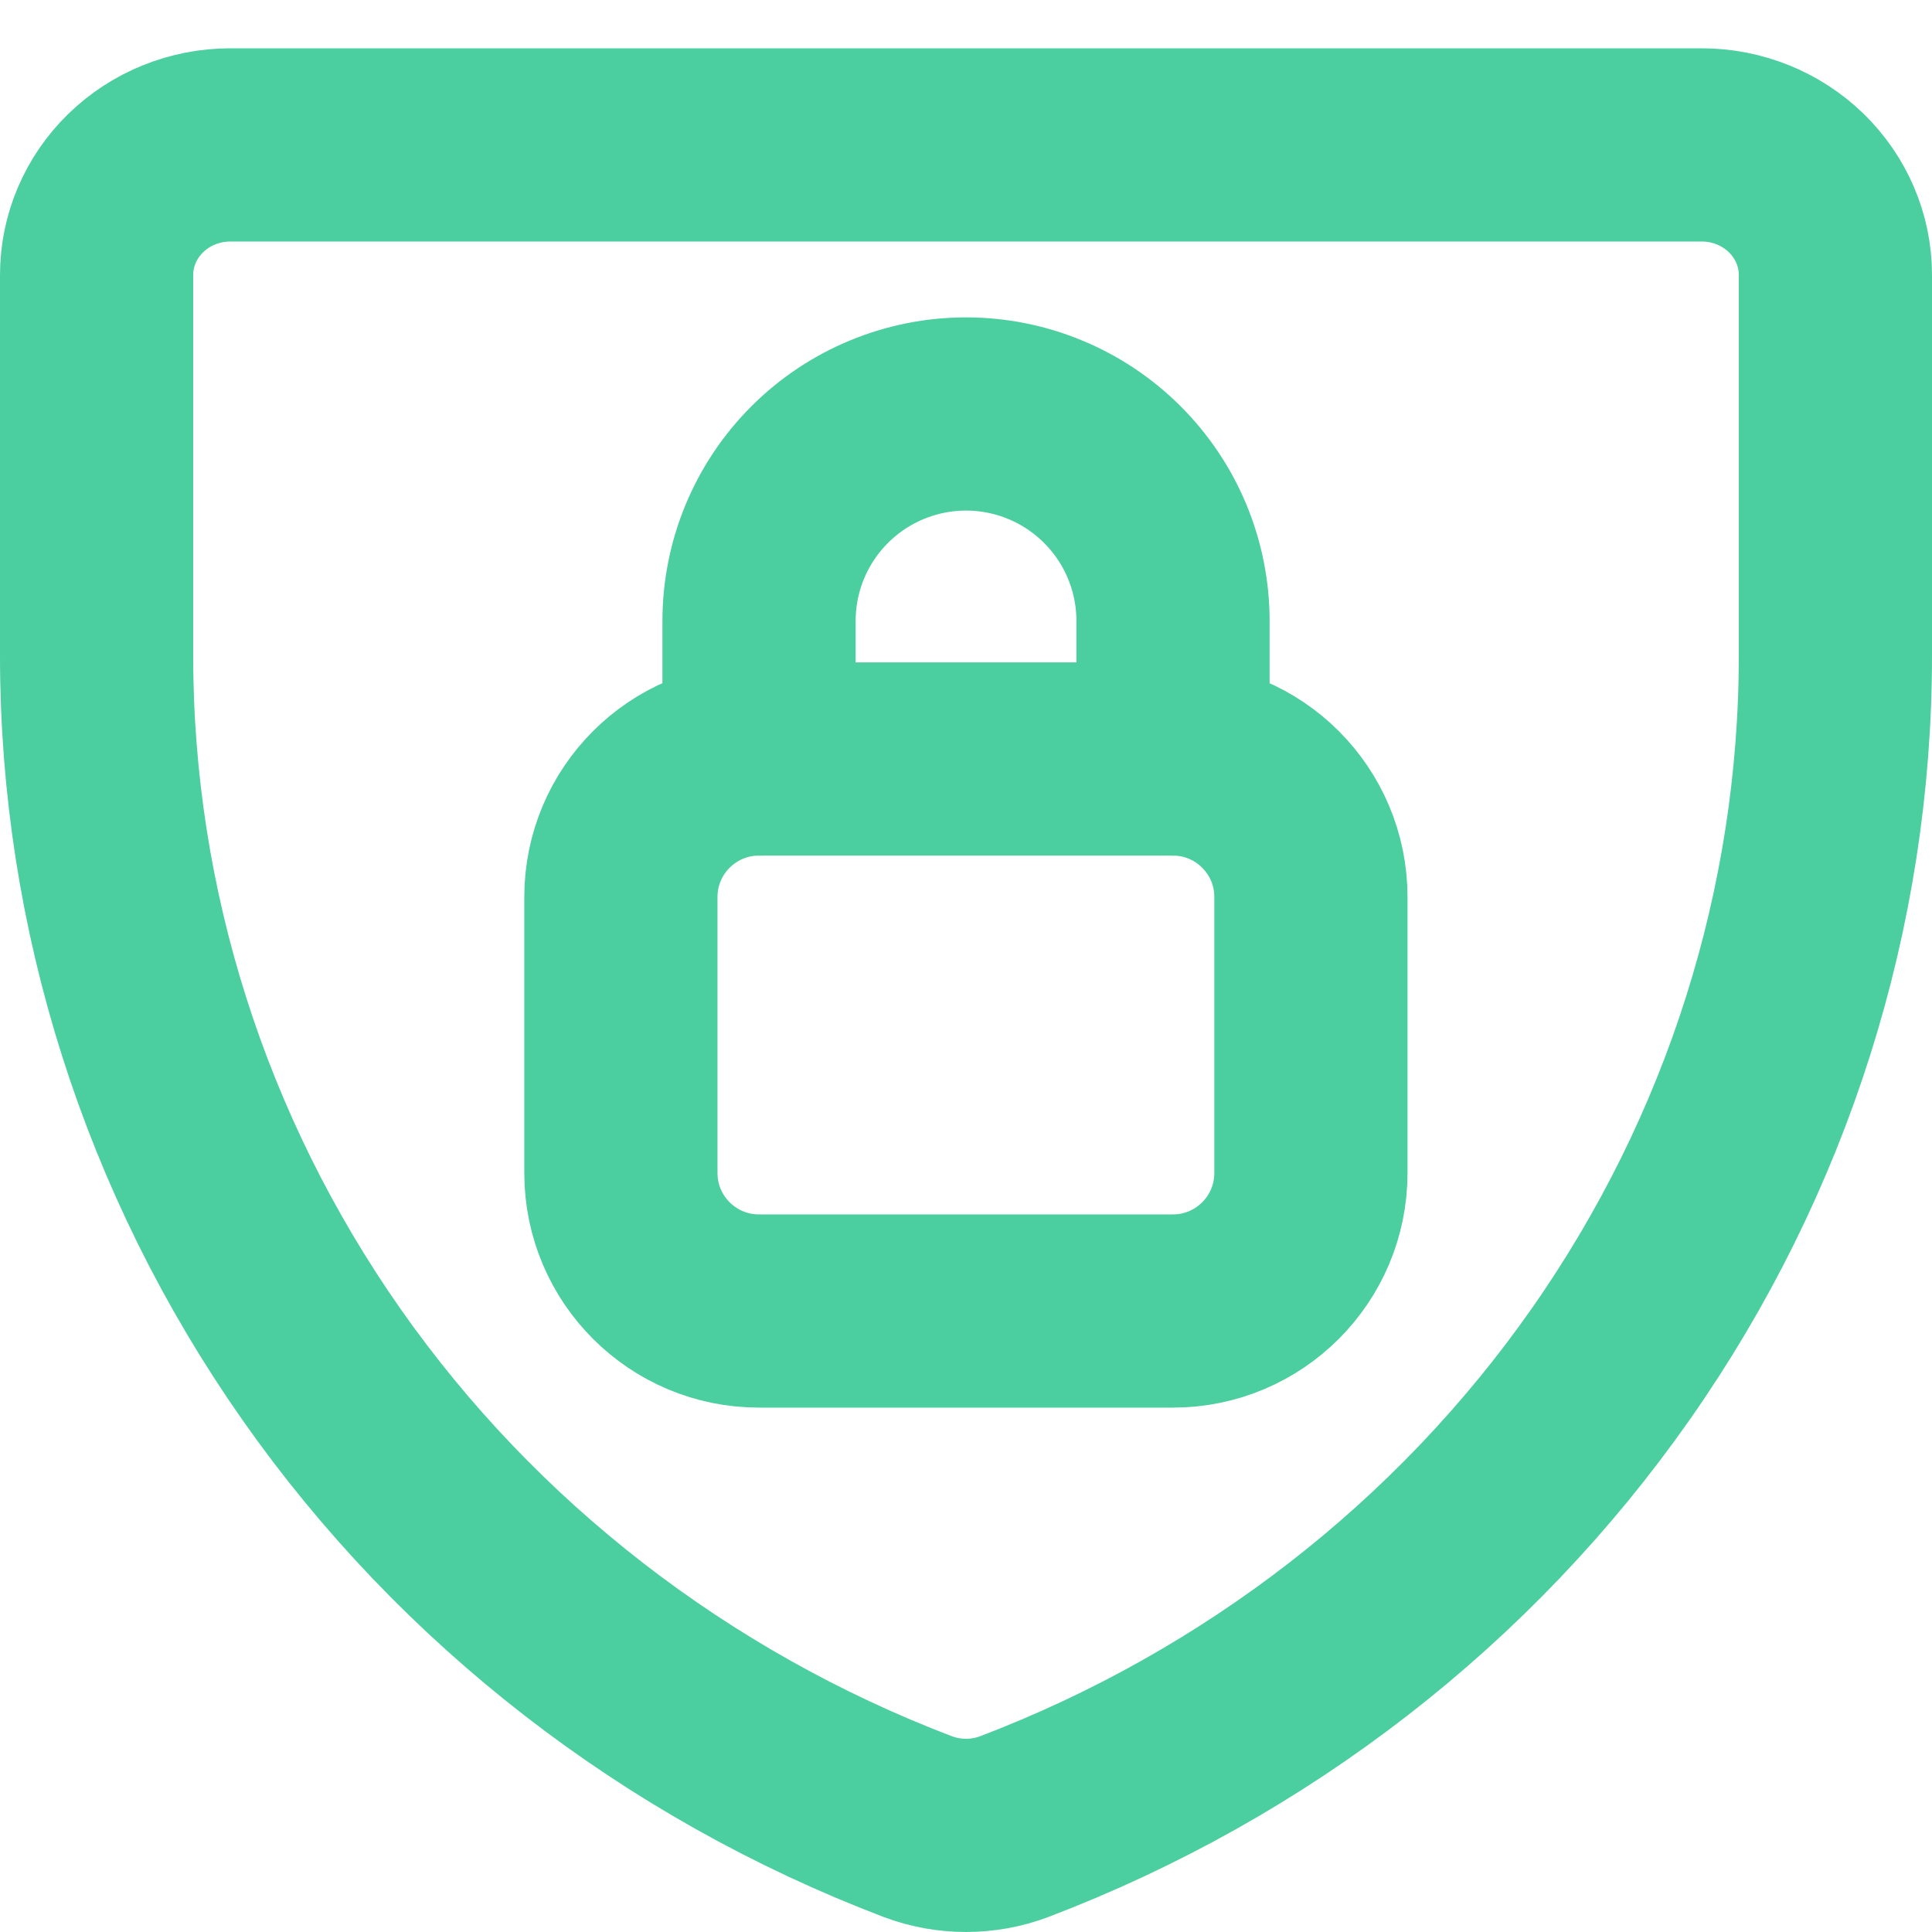
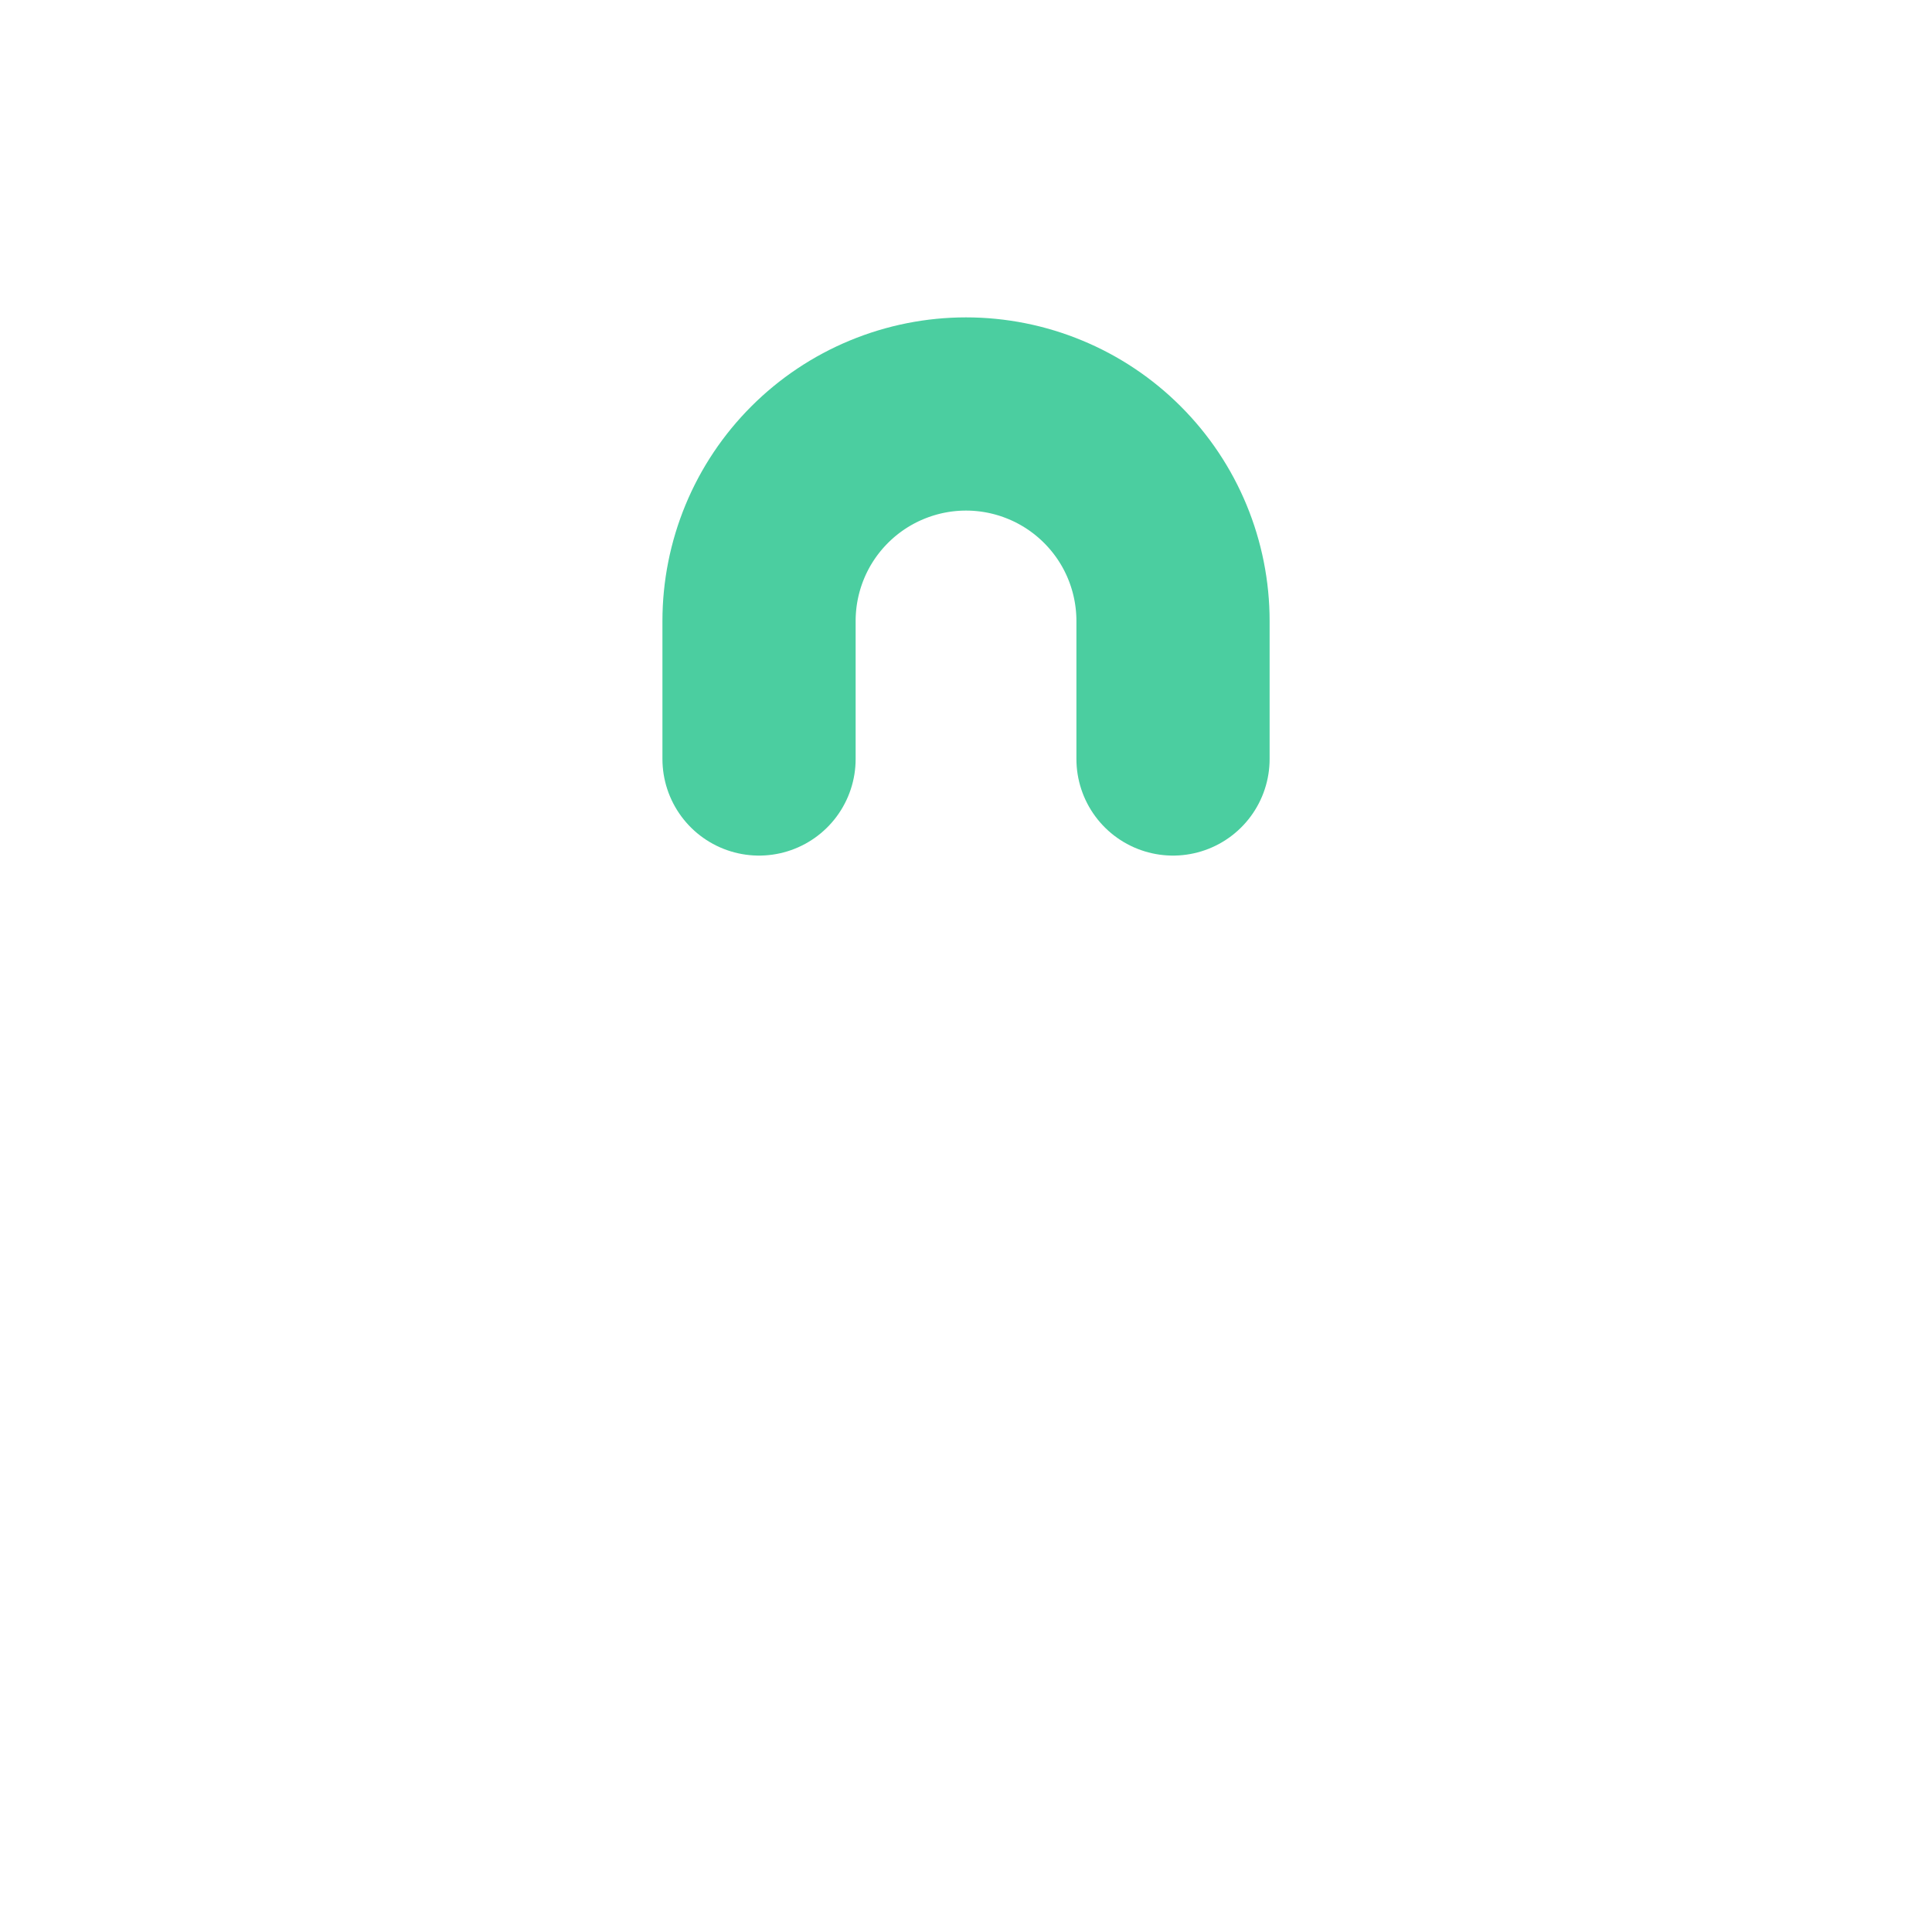
<svg xmlns="http://www.w3.org/2000/svg" width="40" height="40" viewBox="0 0 40 40" fill="none">
-   <path d="M20.997 37.819C20.355 38.06 19.645 38.06 19.003 37.819C13.993 35.909 9.691 32.575 6.658 28.252C3.625 23.928 2.001 18.817 2 13.583V5.693C2 4.979 2.292 4.294 2.811 3.789C3.33 3.284 4.035 3 4.769 3H35.231C35.965 3 36.67 3.284 37.189 3.789C37.708 4.294 38 4.979 38 5.693V13.556C38.004 18.794 36.384 23.912 33.35 28.24C30.317 32.569 26.012 35.907 20.997 37.819Z" stroke="#4BCEA0" stroke-width="4" stroke-linecap="round" stroke-linejoin="round" />
-   <path d="M24.284 15.714H15.713C14.135 15.714 12.855 16.994 12.855 18.571V24.286C12.855 25.864 14.135 27.143 15.713 27.143H24.284C25.862 27.143 27.141 25.864 27.141 24.286V18.571C27.141 16.994 25.862 15.714 24.284 15.714Z" stroke="#4BCEA0" stroke-width="4" stroke-linecap="round" stroke-linejoin="round" />
  <path d="M24.286 15.714V12.857C24.286 12.294 24.175 11.737 23.96 11.217C23.745 10.697 23.429 10.225 23.031 9.827C22.633 9.429 22.161 9.113 21.641 8.898C21.121 8.682 20.563 8.571 20.001 8.571C19.438 8.571 18.881 8.682 18.36 8.898C17.84 9.113 17.368 9.429 16.97 9.827C16.572 10.225 16.256 10.697 16.041 11.217C15.826 11.737 15.715 12.294 15.715 12.857V15.714" stroke="#4BCEA0" stroke-width="4" stroke-linecap="round" stroke-linejoin="round" />
</svg>